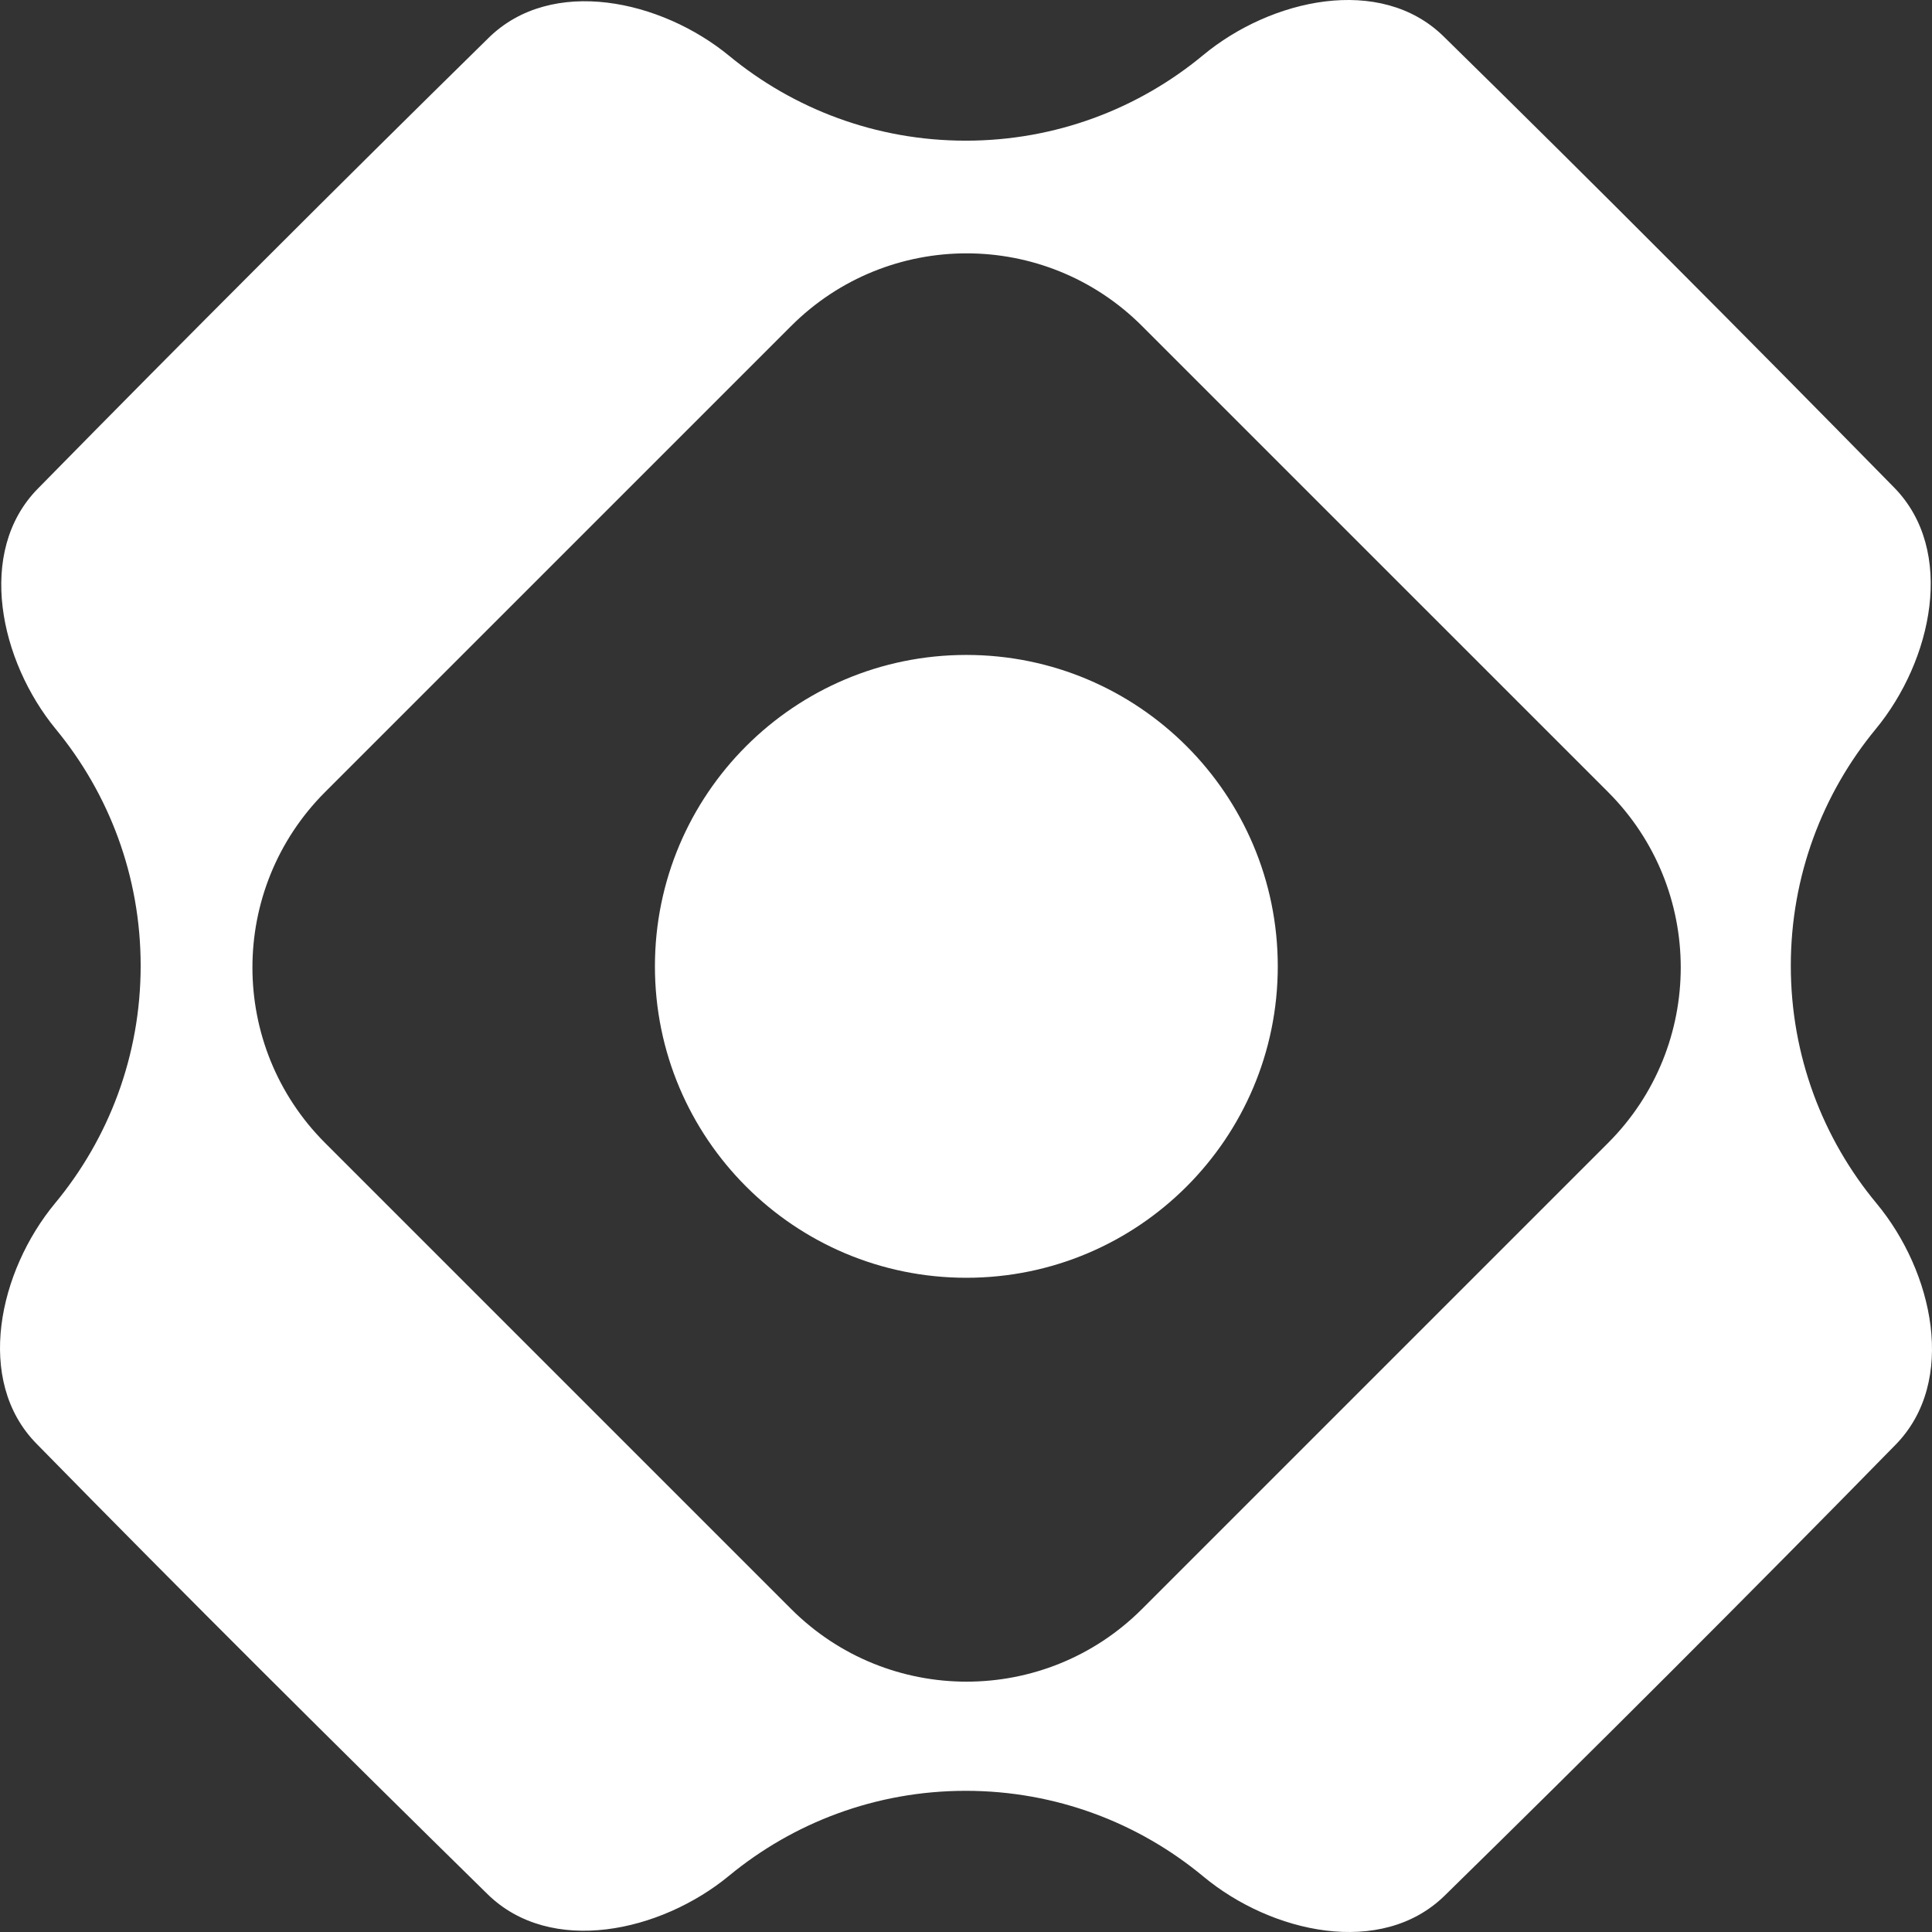
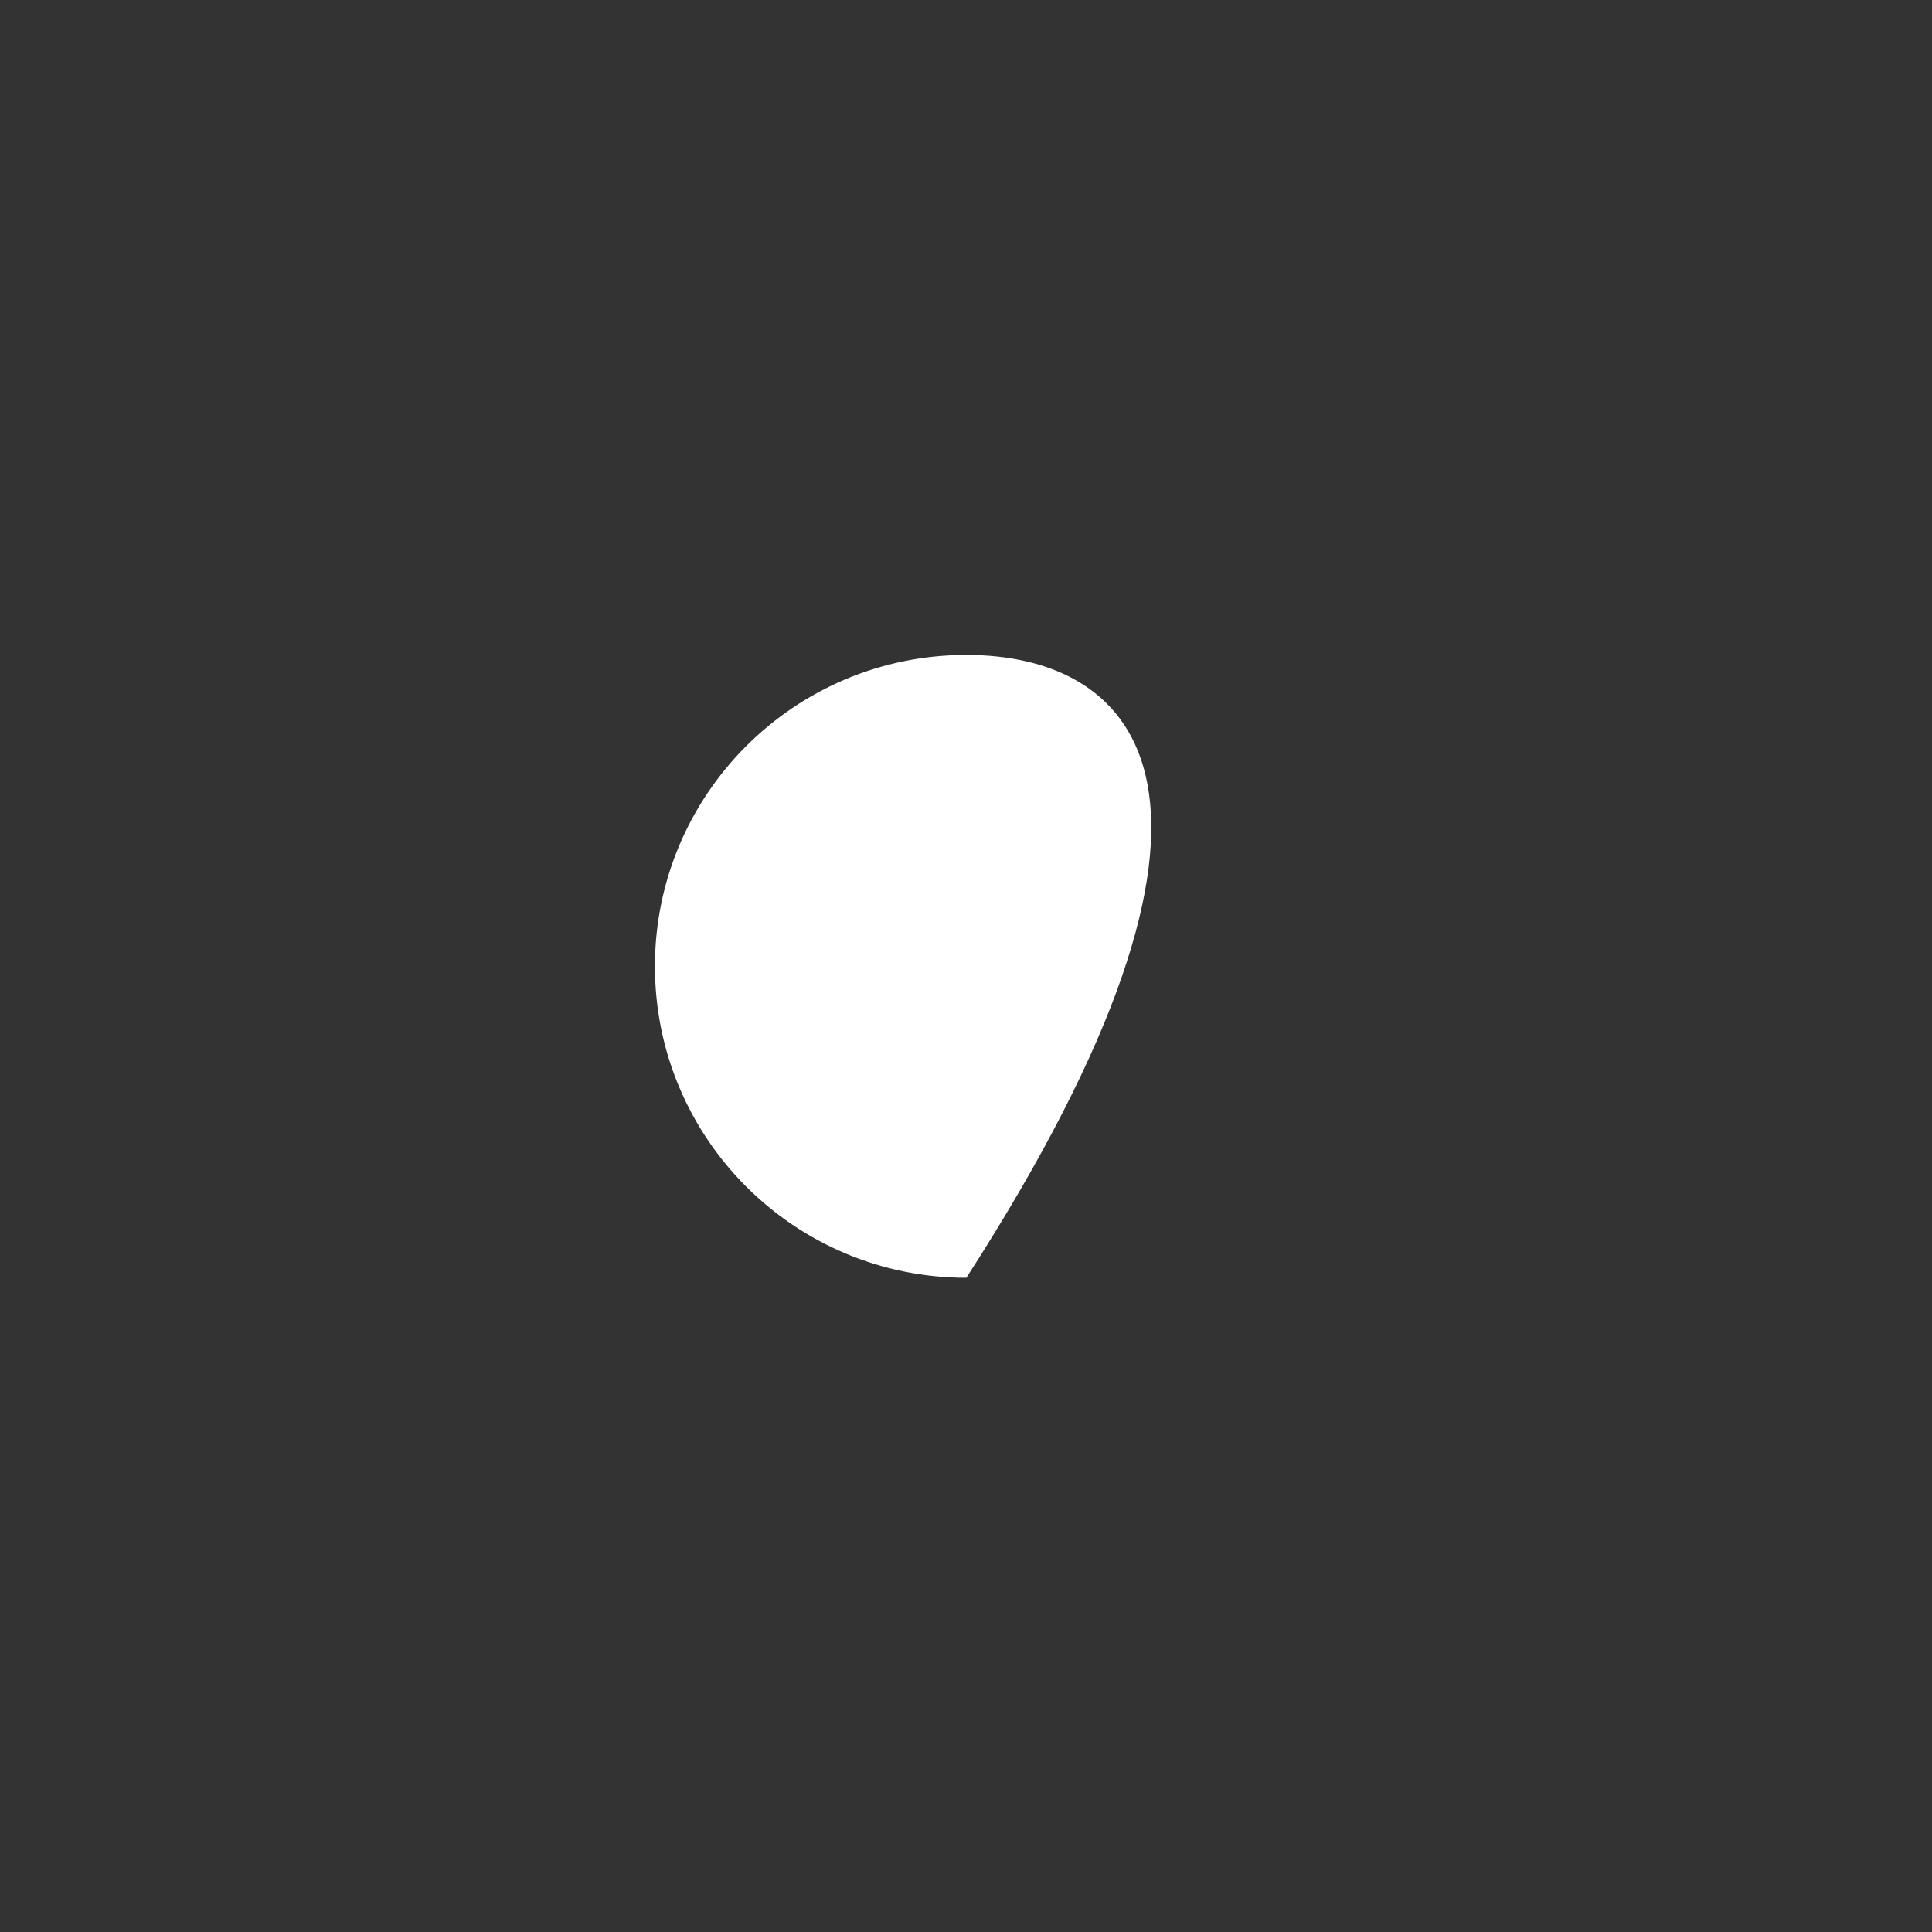
<svg xmlns="http://www.w3.org/2000/svg" width="160" height="160" viewBox="0 0 160 160" fill="none">
  <rect x="0" y="0" width="160" height="160" fill="#333333" stroke="none" />
-   <path d="M80.029 105.82C94.272 105.82 105.82 94.273 105.82 80.029C105.82 65.785 94.272 54.239 80.029 54.239C65.786 54.239 54.238 65.785 54.238 80.029C54.238 94.273 65.786 105.82 80.029 105.82Z" fill="white" />
-   <path fill-rule="evenodd" clip-rule="evenodd" d="M99.637 4.568C94.302 8.991 87.45 11.65 79.979 11.65C72.544 11.65 65.724 9.018 60.4 4.634C54.751 -0.016 45.689 -1.995 40.469 3.131C27.914 15.46 15.461 27.914 3.131 40.47C-1.994 45.689 -0.016 54.752 4.635 60.4C9.017 65.724 11.649 72.544 11.649 79.978C11.649 87.451 8.991 94.302 4.568 99.638C-0.101 105.27 -2.109 114.325 3.012 119.55C15.33 132.117 27.814 144.539 40.375 156.865C45.611 162.004 54.718 160.008 60.379 155.34C65.706 150.947 72.534 148.308 79.979 148.308C87.46 148.308 94.32 150.973 99.659 155.406C105.304 160.095 114.402 162.12 119.644 156.985C132.215 144.672 144.672 132.216 156.985 119.645C162.12 114.402 160.095 105.304 155.406 99.659C150.972 94.32 148.307 87.461 148.307 79.978C148.307 72.534 150.946 65.706 155.34 60.378C160.008 54.718 162.004 45.612 156.865 40.375C144.54 27.814 132.117 15.329 119.549 3.012C114.324 -2.11 105.27 -0.101 99.637 4.568ZM65.518 27C73.543 18.975 86.554 18.975 94.579 27L133.173 65.593C141.198 73.619 141.198 86.63 133.173 94.655L94.579 133.249C86.554 141.274 73.543 141.274 65.518 133.249L26.924 94.655C18.899 86.63 18.899 73.619 26.924 65.593L65.518 27Z" fill="white" />
+   <path d="M80.029 105.82C105.82 65.785 94.272 54.239 80.029 54.239C65.786 54.239 54.238 65.785 54.238 80.029C54.238 94.273 65.786 105.82 80.029 105.82Z" fill="white" />
</svg>